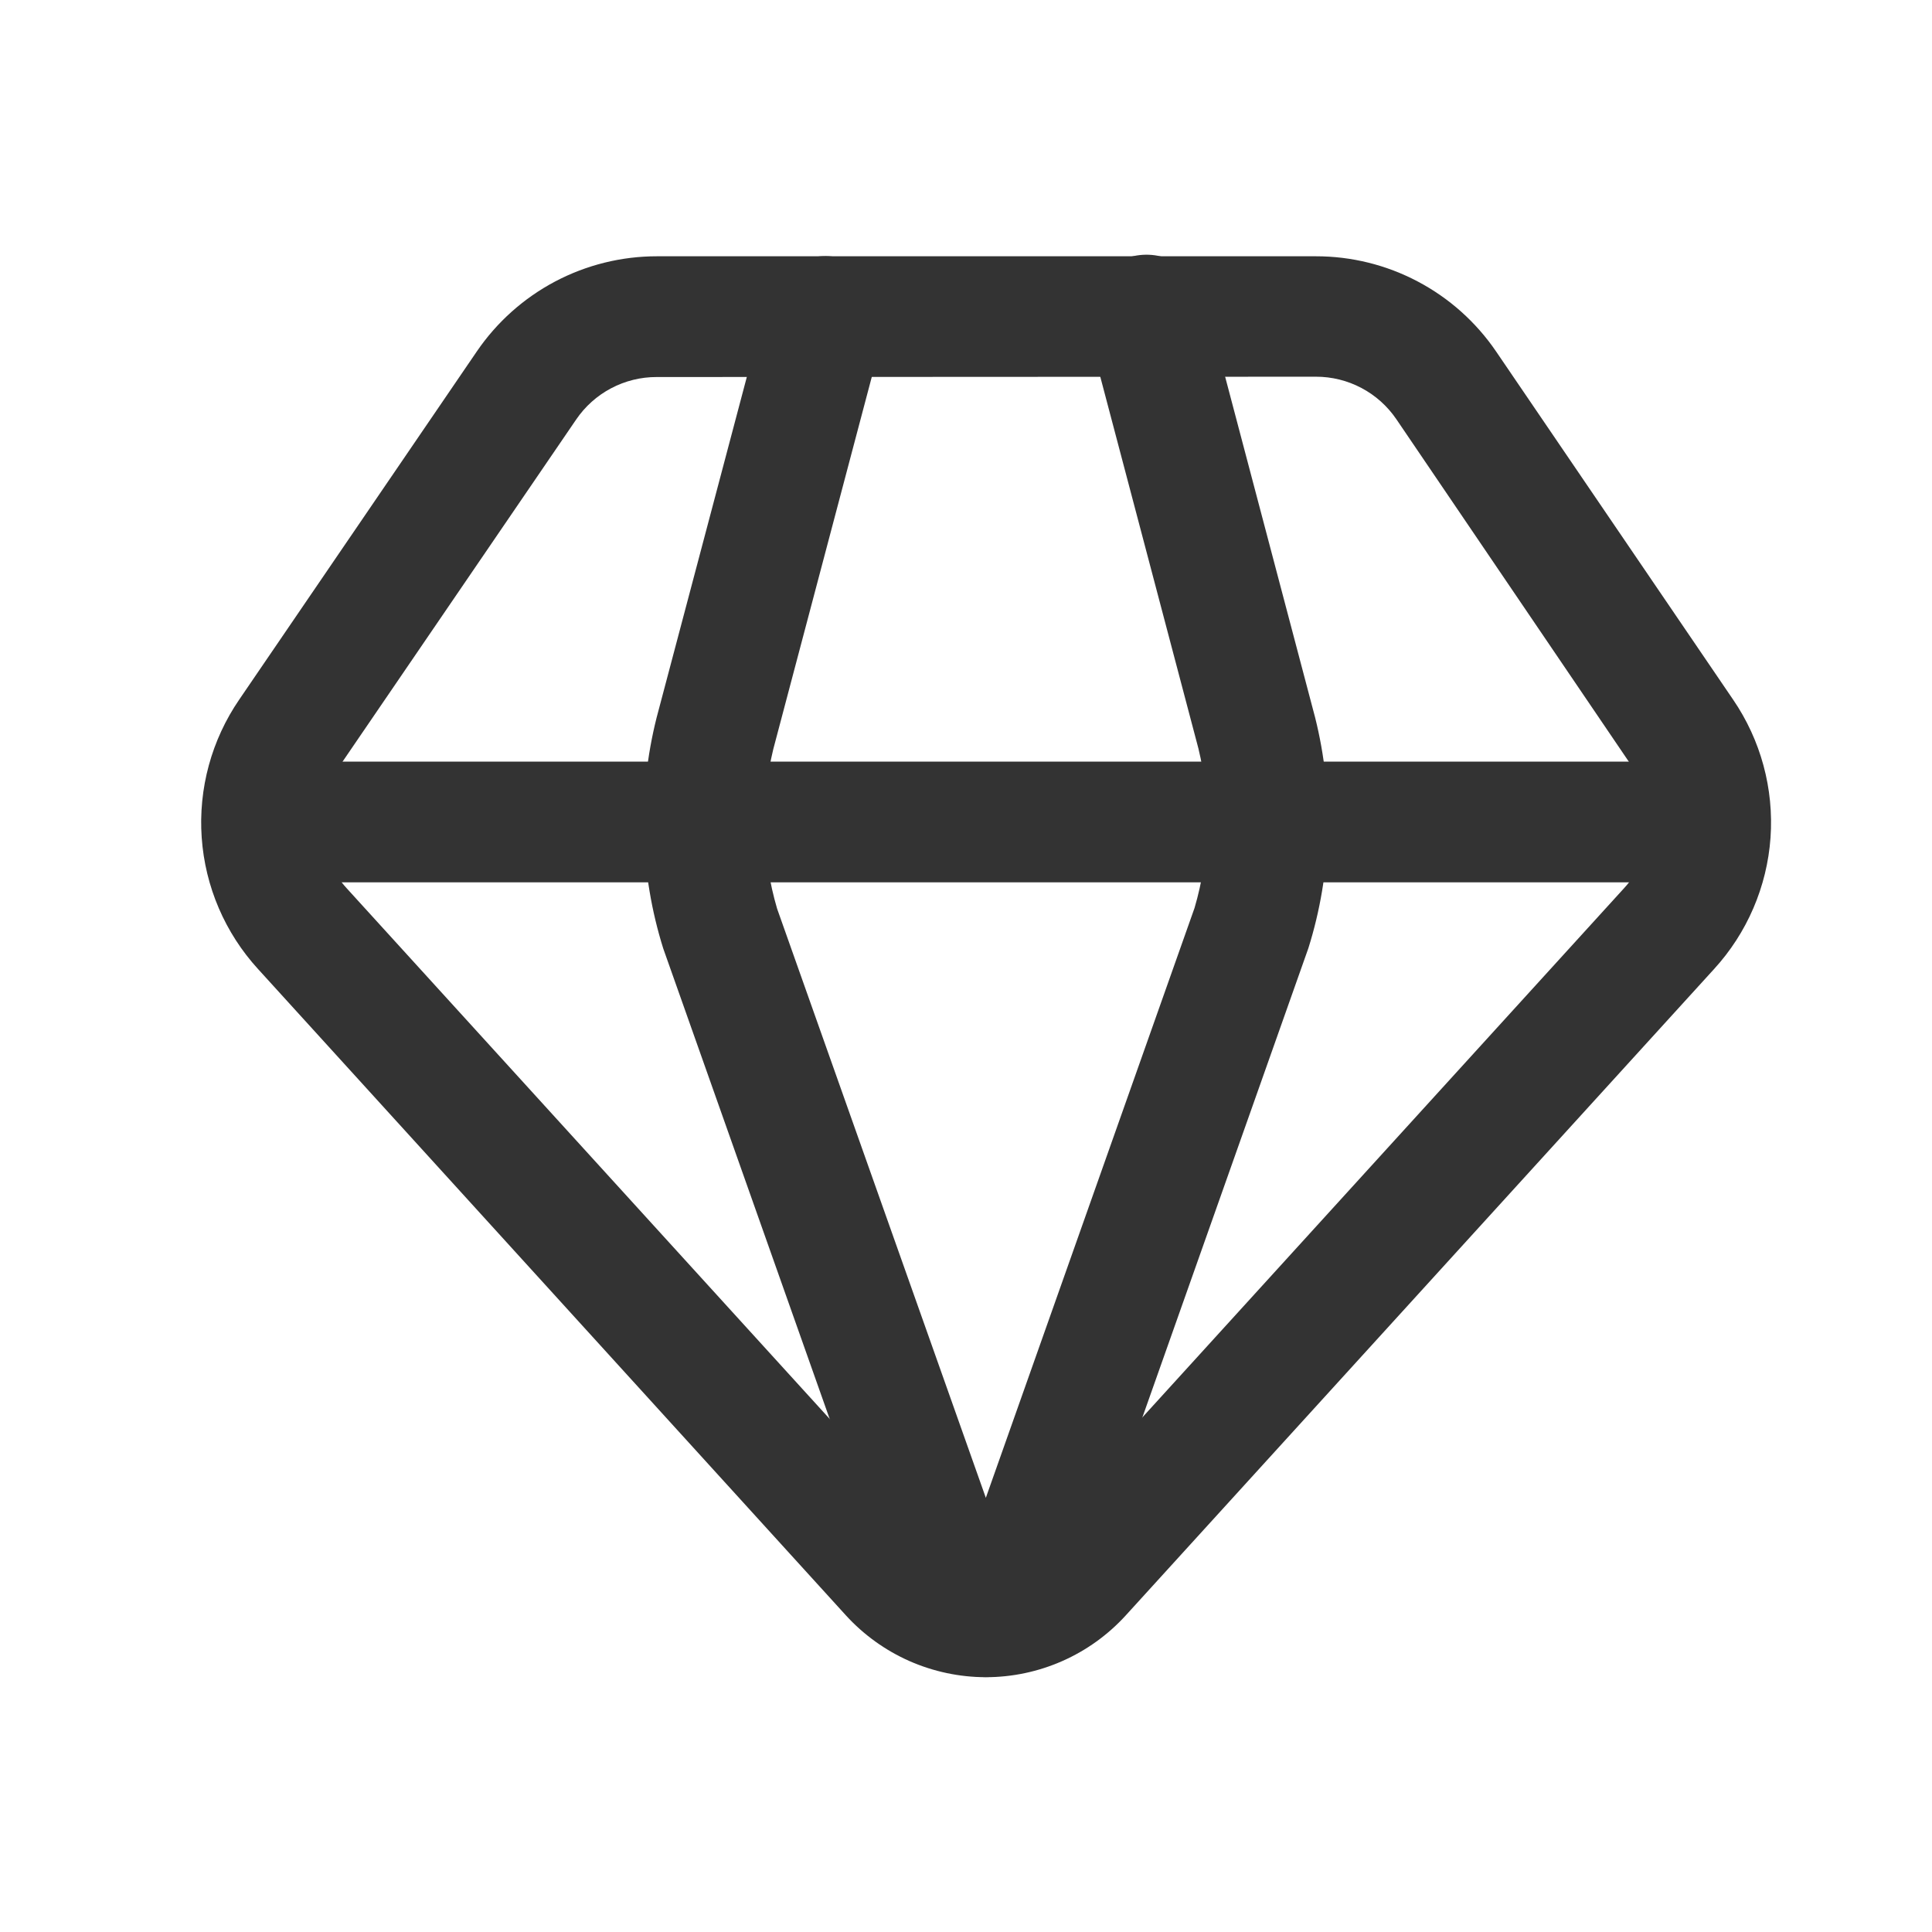
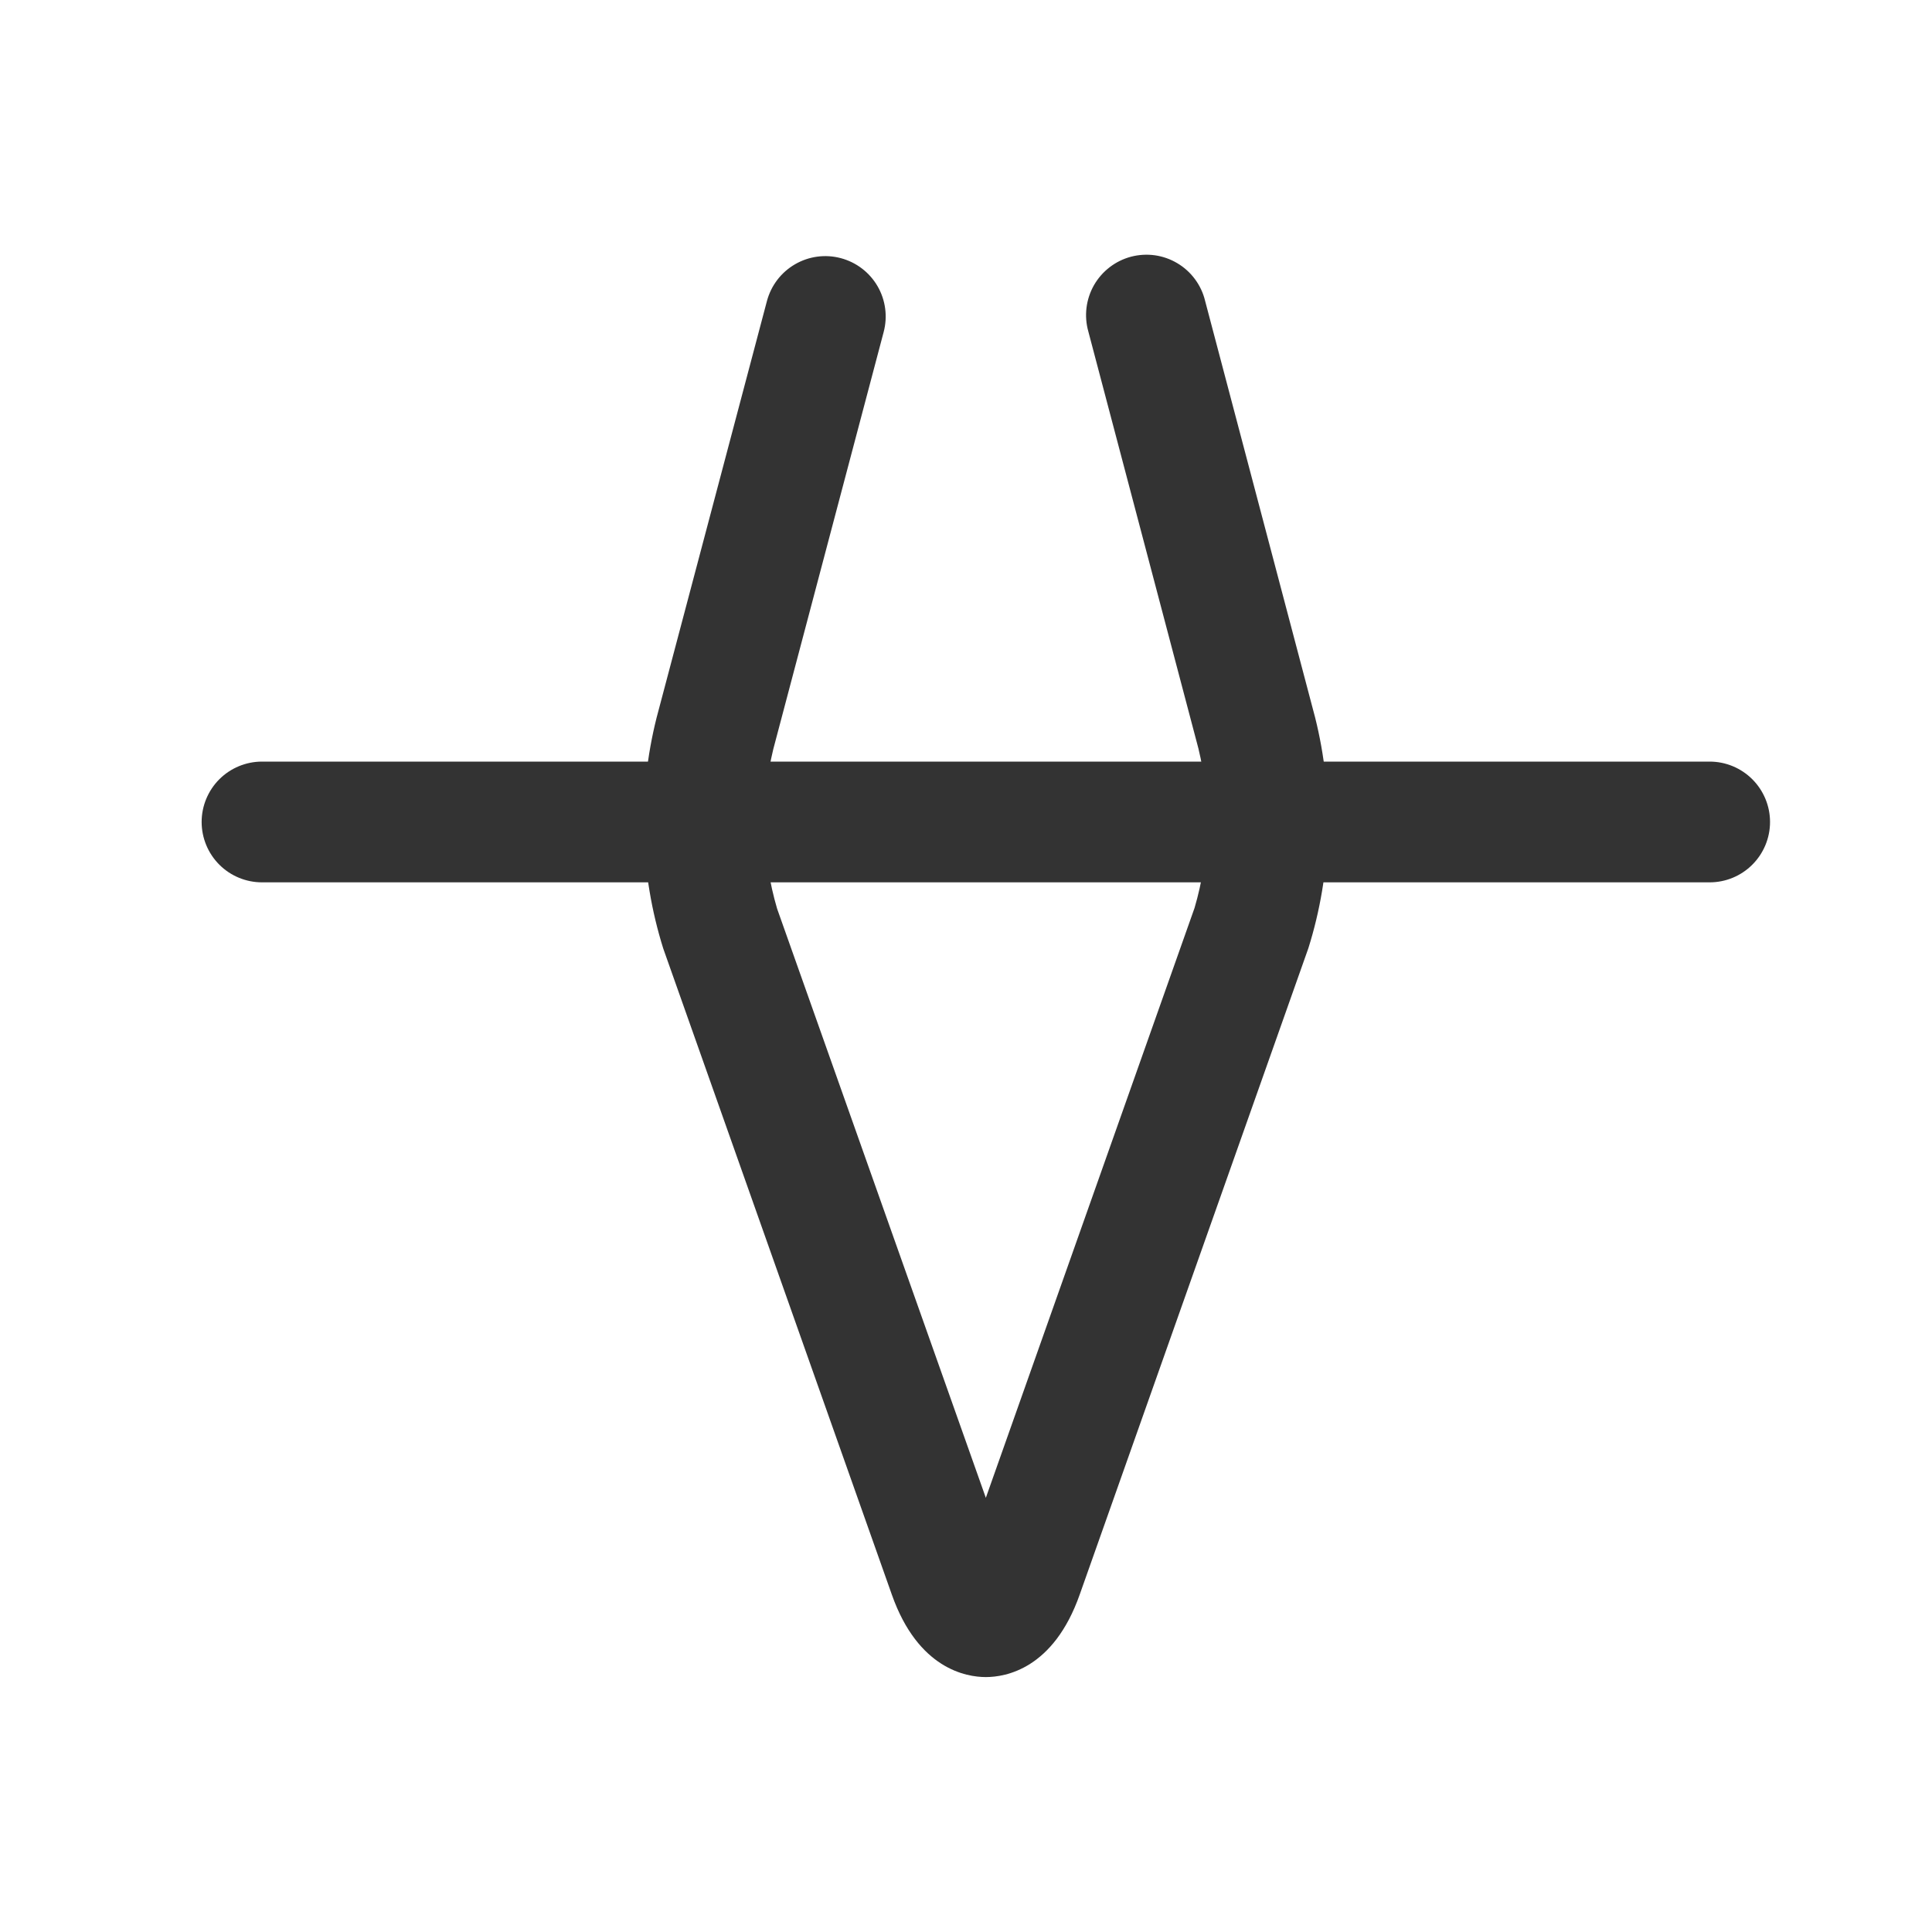
<svg xmlns="http://www.w3.org/2000/svg" width="60" height="60" viewBox="0 0 60 60" fill="none">
-   <path d="M30.616 52.087C29.797 52.086 28.988 51.914 28.239 51.584C27.491 51.252 26.819 50.769 26.268 50.164L8.018 30.099C6.988 28.974 6.37 27.534 6.264 26.012C6.158 24.491 6.57 22.979 7.433 21.721L14.808 10.914C15.43 10.003 16.265 9.257 17.24 8.742C18.216 8.227 19.302 7.958 20.405 7.959H40.865C41.969 7.958 43.056 8.227 44.031 8.743C45.007 9.258 45.842 10.005 46.463 10.916L53.821 21.724C54.682 22.982 55.092 24.494 54.985 26.015C54.877 27.535 54.258 28.975 53.228 30.099L34.963 50.166C34.412 50.771 33.74 51.255 32.992 51.585C32.243 51.916 31.434 52.087 30.616 52.087ZM20.393 11.709C19.9 11.708 19.415 11.828 18.979 12.058C18.543 12.288 18.17 12.622 17.893 13.029L10.515 23.834C10.124 24.394 9.935 25.071 9.98 25.753C10.026 26.435 10.303 27.081 10.765 27.584L29.03 47.651C29.233 47.864 29.477 48.032 29.747 48.148C30.017 48.263 30.307 48.322 30.601 48.322C30.894 48.322 31.184 48.263 31.454 48.148C31.724 48.032 31.968 47.864 32.17 47.651L50.441 27.579C50.903 27.076 51.181 26.431 51.228 25.75C51.276 25.069 51.091 24.391 50.703 23.829L43.365 13.019C43.088 12.612 42.715 12.278 42.279 12.048C41.844 11.818 41.358 11.698 40.865 11.699L20.393 11.709Z" fill="#333333" />
-   <path d="M30.616 52.083C30.011 52.083 28.513 51.833 27.698 49.526L20.598 29.458C19.869 27.135 19.797 24.655 20.39 22.293L23.818 9.348C23.946 8.868 24.259 8.457 24.689 8.208C25.119 7.958 25.631 7.889 26.112 8.017C26.593 8.145 27.003 8.458 27.253 8.888C27.502 9.318 27.571 9.83 27.443 10.311L24.015 23.266C23.618 24.898 23.659 26.607 24.133 28.218L30.616 46.516L37.098 28.196C37.572 26.585 37.614 24.878 37.218 23.246L33.8 10.298C33.732 10.059 33.712 9.808 33.742 9.56C33.772 9.313 33.851 9.074 33.974 8.857C34.098 8.641 34.263 8.451 34.461 8.299C34.658 8.147 34.884 8.036 35.125 7.972C35.366 7.909 35.617 7.894 35.864 7.928C36.111 7.963 36.348 8.046 36.562 8.174C36.777 8.301 36.963 8.47 37.111 8.67C37.26 8.871 37.367 9.099 37.425 9.341L40.843 22.286C41.434 24.646 41.362 27.124 40.633 29.446L33.533 49.516C32.718 51.836 31.223 52.083 30.616 52.083Z" fill="#333333" />
+   <path d="M30.616 52.083C30.011 52.083 28.513 51.833 27.698 49.526L20.598 29.458C19.869 27.135 19.797 24.655 20.39 22.293L23.818 9.348C23.946 8.868 24.259 8.457 24.689 8.208C25.119 7.958 25.631 7.889 26.112 8.017C26.593 8.145 27.003 8.458 27.253 8.888C27.502 9.318 27.571 9.83 27.443 10.311L24.015 23.266C23.618 24.898 23.659 26.607 24.133 28.218L30.616 46.516L37.098 28.196C37.572 26.585 37.614 24.878 37.218 23.246L33.8 10.298C33.732 10.059 33.712 9.808 33.742 9.56C33.772 9.313 33.851 9.074 33.974 8.857C34.098 8.641 34.263 8.451 34.461 8.299C34.658 8.147 34.884 8.036 35.125 7.972C35.366 7.909 35.617 7.894 35.864 7.928C36.111 7.963 36.348 8.046 36.562 8.174C36.777 8.301 36.963 8.47 37.111 8.67C37.26 8.871 37.367 9.099 37.425 9.341L40.843 22.286C41.434 24.646 41.362 27.124 40.633 29.446L33.533 49.516C32.718 51.836 31.223 52.083 30.616 52.083" fill="#333333" />
  <path d="M53.095 27.402H8.137C7.64 27.402 7.163 27.205 6.811 26.853C6.46 26.502 6.262 26.024 6.262 25.527C6.262 25.03 6.46 24.553 6.811 24.201C7.163 23.85 7.64 23.652 8.137 23.652H53.095C53.592 23.652 54.069 23.85 54.42 24.201C54.772 24.553 54.97 25.03 54.97 25.527C54.97 26.024 54.772 26.502 54.42 26.853C54.069 27.205 53.592 27.402 53.095 27.402Z" fill="#333333" />
</svg>